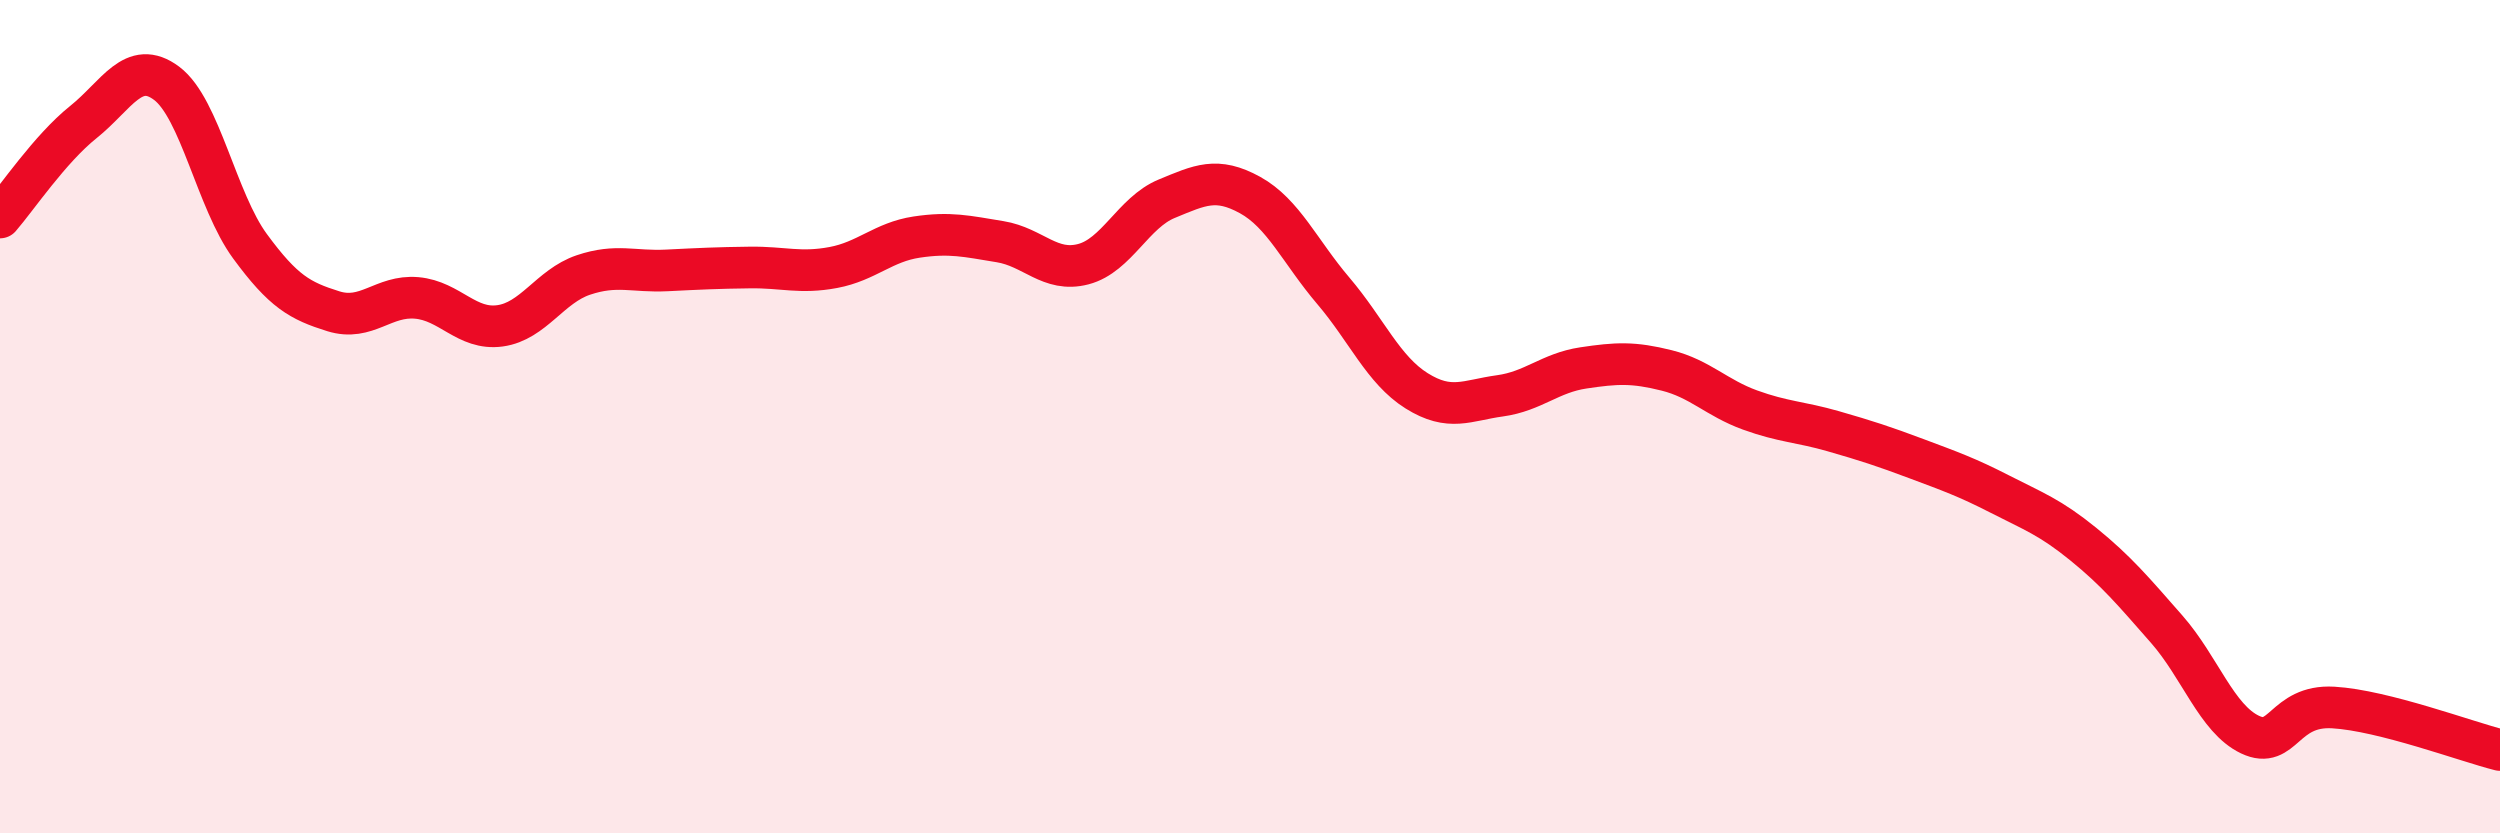
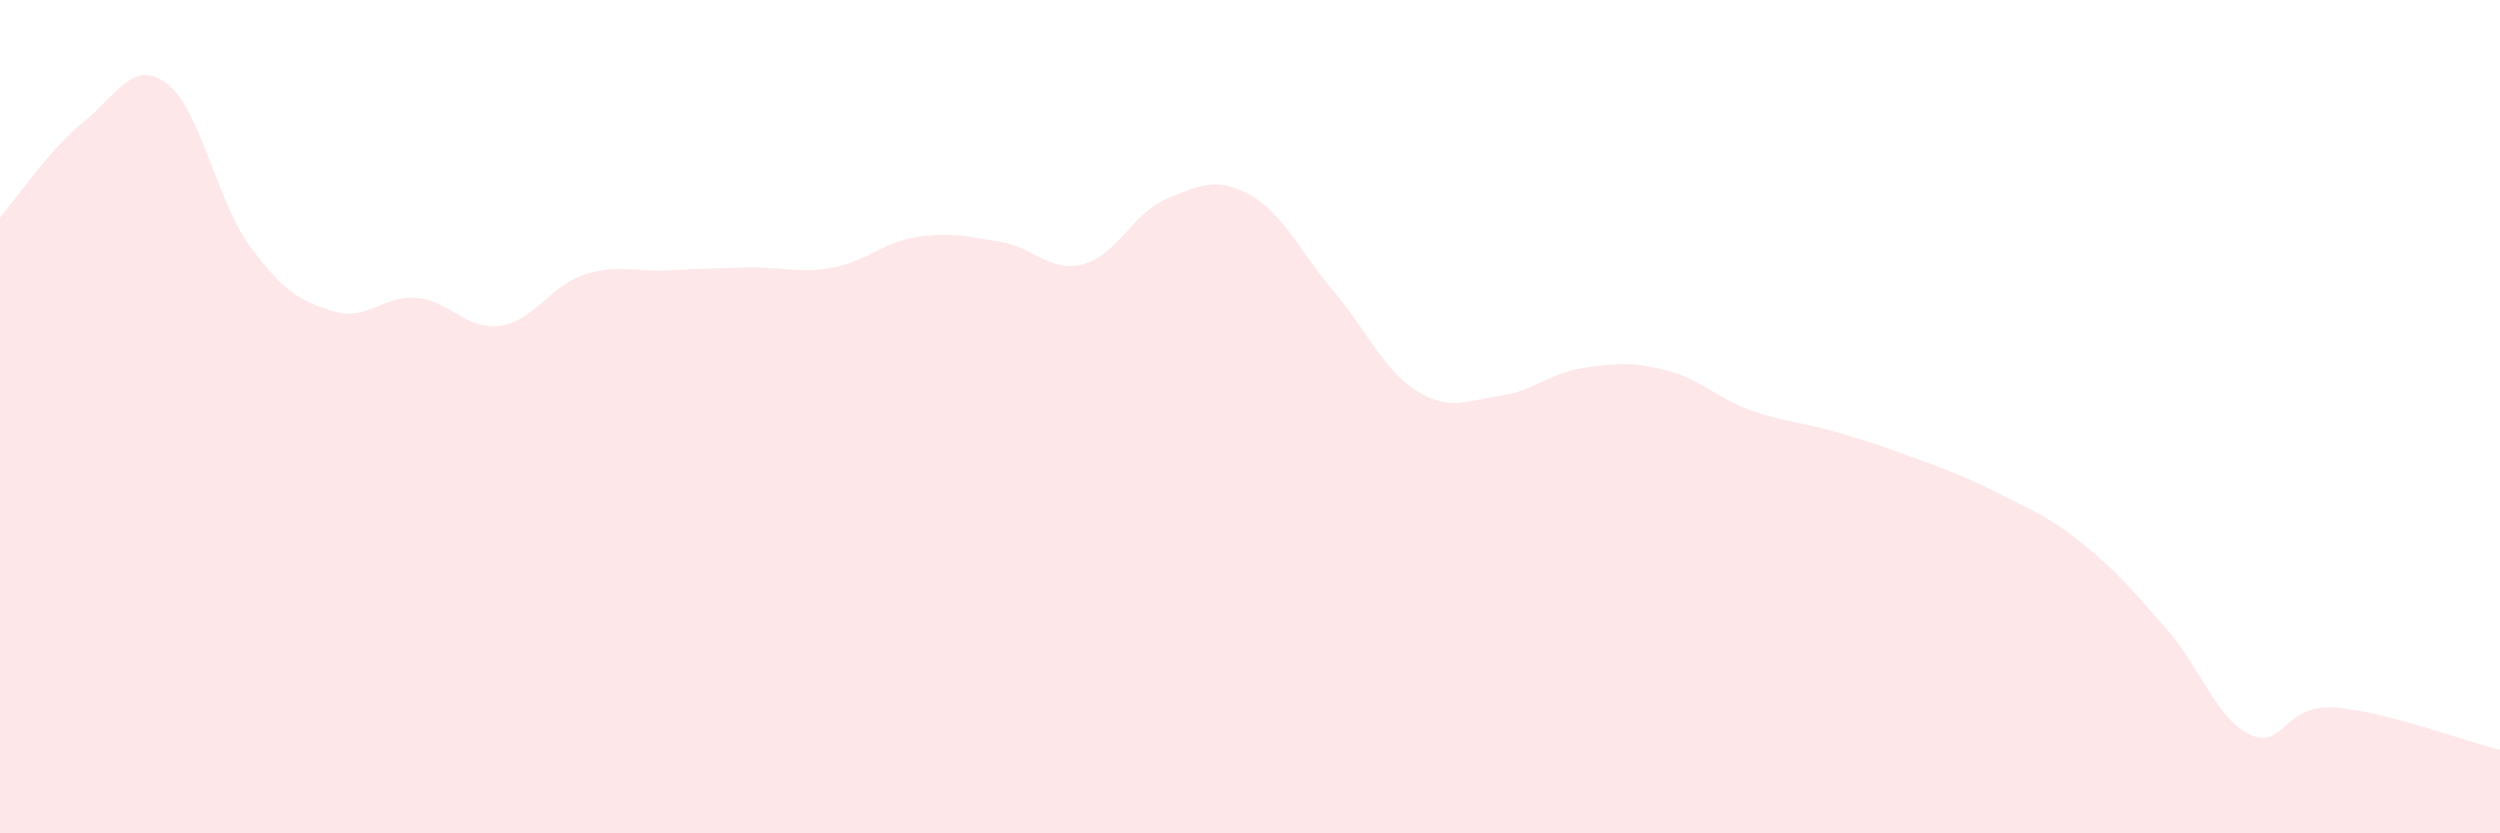
<svg xmlns="http://www.w3.org/2000/svg" width="60" height="20" viewBox="0 0 60 20">
  <path d="M 0,5.22 C 0.4,4.76 1.2,3.57 2,2.93 C 2.8,2.29 3.2,1.4 4,2 C 4.8,2.6 5.2,4.82 6,5.91 C 6.8,7 7.2,7.22 8,7.47 C 8.8,7.72 9.2,7.08 10,7.15 C 10.8,7.22 11.2,7.93 12,7.82 C 12.8,7.71 13.2,6.87 14,6.6 C 14.8,6.33 15.2,6.53 16,6.49 C 16.8,6.45 17.2,6.43 18,6.42 C 18.8,6.41 19.2,6.57 20,6.42 C 20.8,6.27 21.2,5.81 22,5.69 C 22.8,5.57 23.2,5.67 24,5.8 C 24.8,5.93 25.2,6.55 26,6.34 C 26.8,6.13 27.2,5.1 28,4.77 C 28.8,4.44 29.2,4.24 30,4.68 C 30.8,5.12 31.2,6.04 32,6.98 C 32.8,7.92 33.2,8.88 34,9.38 C 34.8,9.88 35.2,9.61 36,9.5 C 36.8,9.39 37.2,8.95 38,8.83 C 38.8,8.71 39.2,8.69 40,8.89 C 40.8,9.09 41.2,9.55 42,9.84 C 42.8,10.13 43.2,10.12 44,10.35 C 44.8,10.58 45.2,10.71 46,11.01 C 46.8,11.31 47.2,11.45 48,11.86 C 48.8,12.27 49.2,12.41 50,13.06 C 50.8,13.71 51.2,14.19 52,15.1 C 52.8,16.01 53.2,17.25 54,17.63 C 54.8,18.01 54.8,16.91 56,16.98 C 57.2,17.05 59.2,17.8 60,18L60 20L0 20Z" fill="#EB0A25" opacity="0.1" stroke-linecap="round" stroke-linejoin="round" />
-   <path d="M 0,5.22 C 0.4,4.76 1.2,3.57 2,2.93 C 2.8,2.29 3.2,1.4 4,2 C 4.8,2.6 5.2,4.82 6,5.91 C 6.8,7 7.2,7.22 8,7.47 C 8.8,7.72 9.2,7.08 10,7.15 C 10.8,7.22 11.2,7.93 12,7.82 C 12.8,7.71 13.2,6.87 14,6.6 C 14.8,6.33 15.2,6.53 16,6.49 C 16.8,6.45 17.2,6.43 18,6.42 C 18.8,6.41 19.2,6.57 20,6.42 C 20.8,6.27 21.2,5.81 22,5.69 C 22.8,5.57 23.2,5.67 24,5.8 C 24.8,5.93 25.2,6.55 26,6.34 C 26.8,6.13 27.2,5.1 28,4.77 C 28.8,4.44 29.2,4.24 30,4.68 C 30.8,5.12 31.2,6.04 32,6.98 C 32.8,7.92 33.2,8.88 34,9.38 C 34.8,9.88 35.2,9.61 36,9.5 C 36.8,9.39 37.2,8.95 38,8.83 C 38.8,8.71 39.2,8.69 40,8.89 C 40.8,9.09 41.2,9.55 42,9.84 C 42.8,10.13 43.2,10.12 44,10.35 C 44.8,10.58 45.2,10.71 46,11.01 C 46.8,11.31 47.2,11.45 48,11.86 C 48.8,12.27 49.2,12.41 50,13.06 C 50.8,13.71 51.2,14.19 52,15.1 C 52.8,16.01 53.2,17.25 54,17.63 C 54.8,18.01 54.8,16.91 56,16.98 C 57.2,17.05 59.2,17.8 60,18" stroke="#EB0A25" stroke-width="1" fill="none" stroke-linecap="round" stroke-linejoin="round" />
</svg>